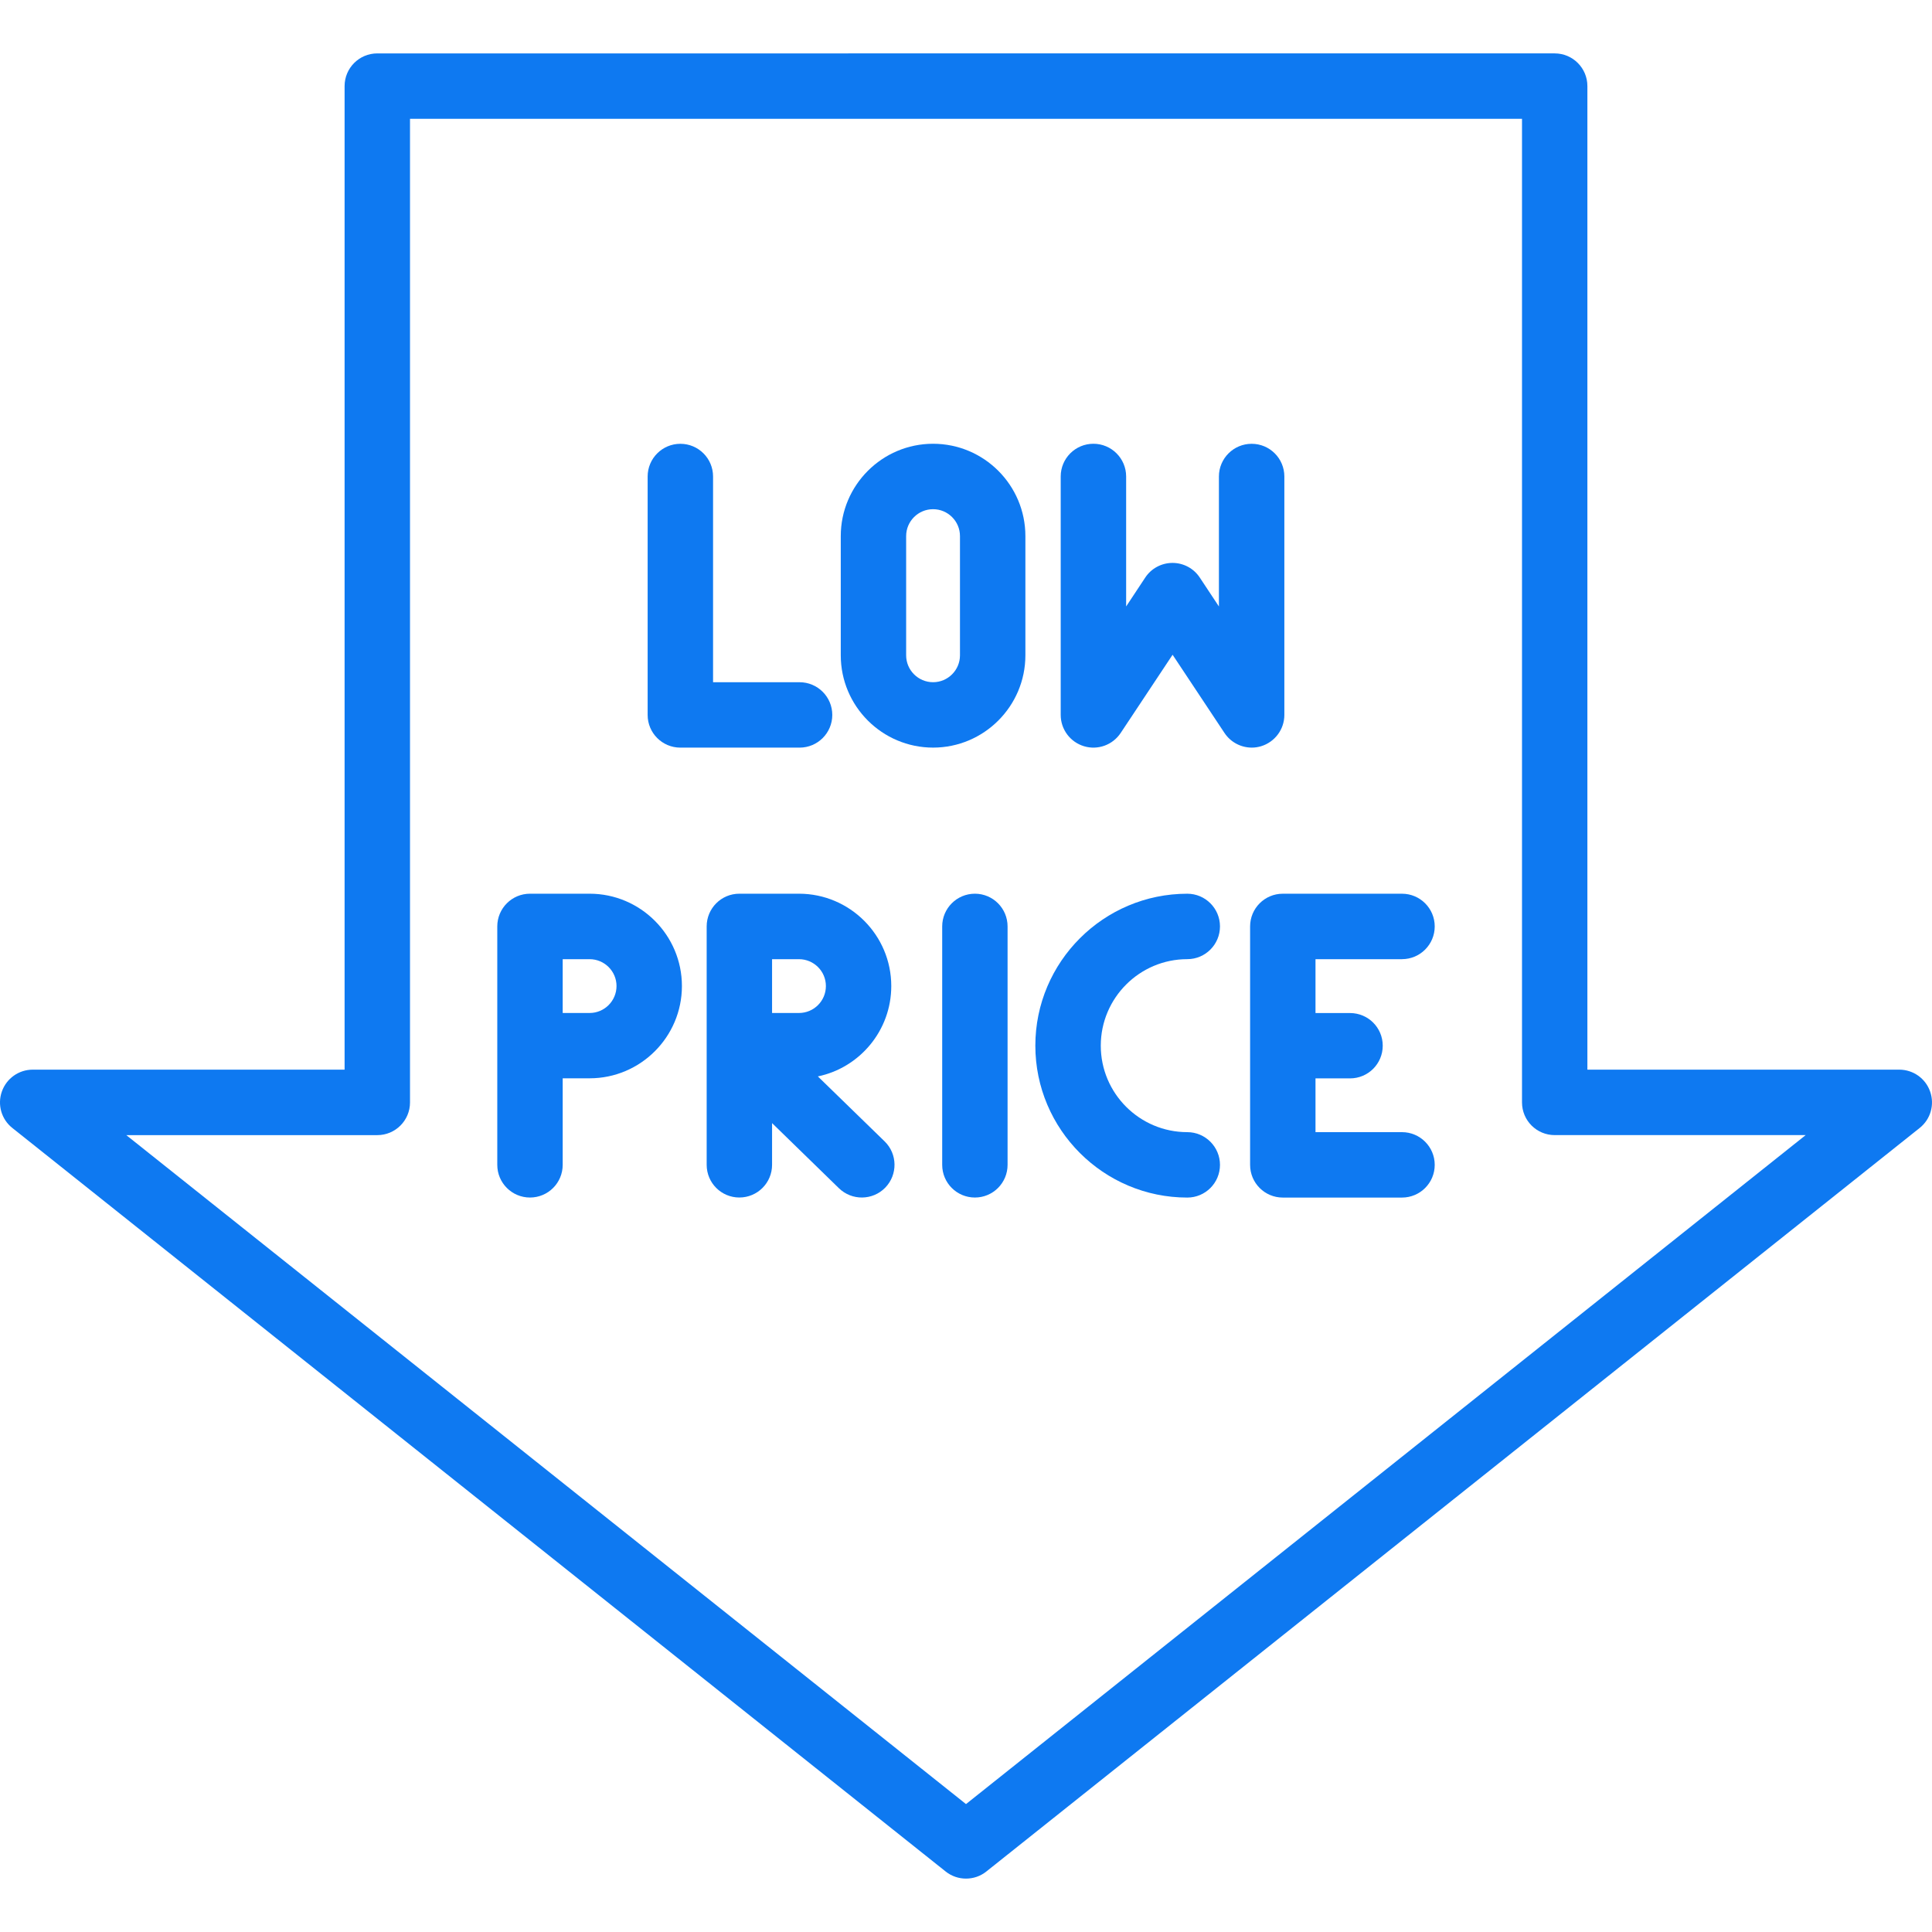
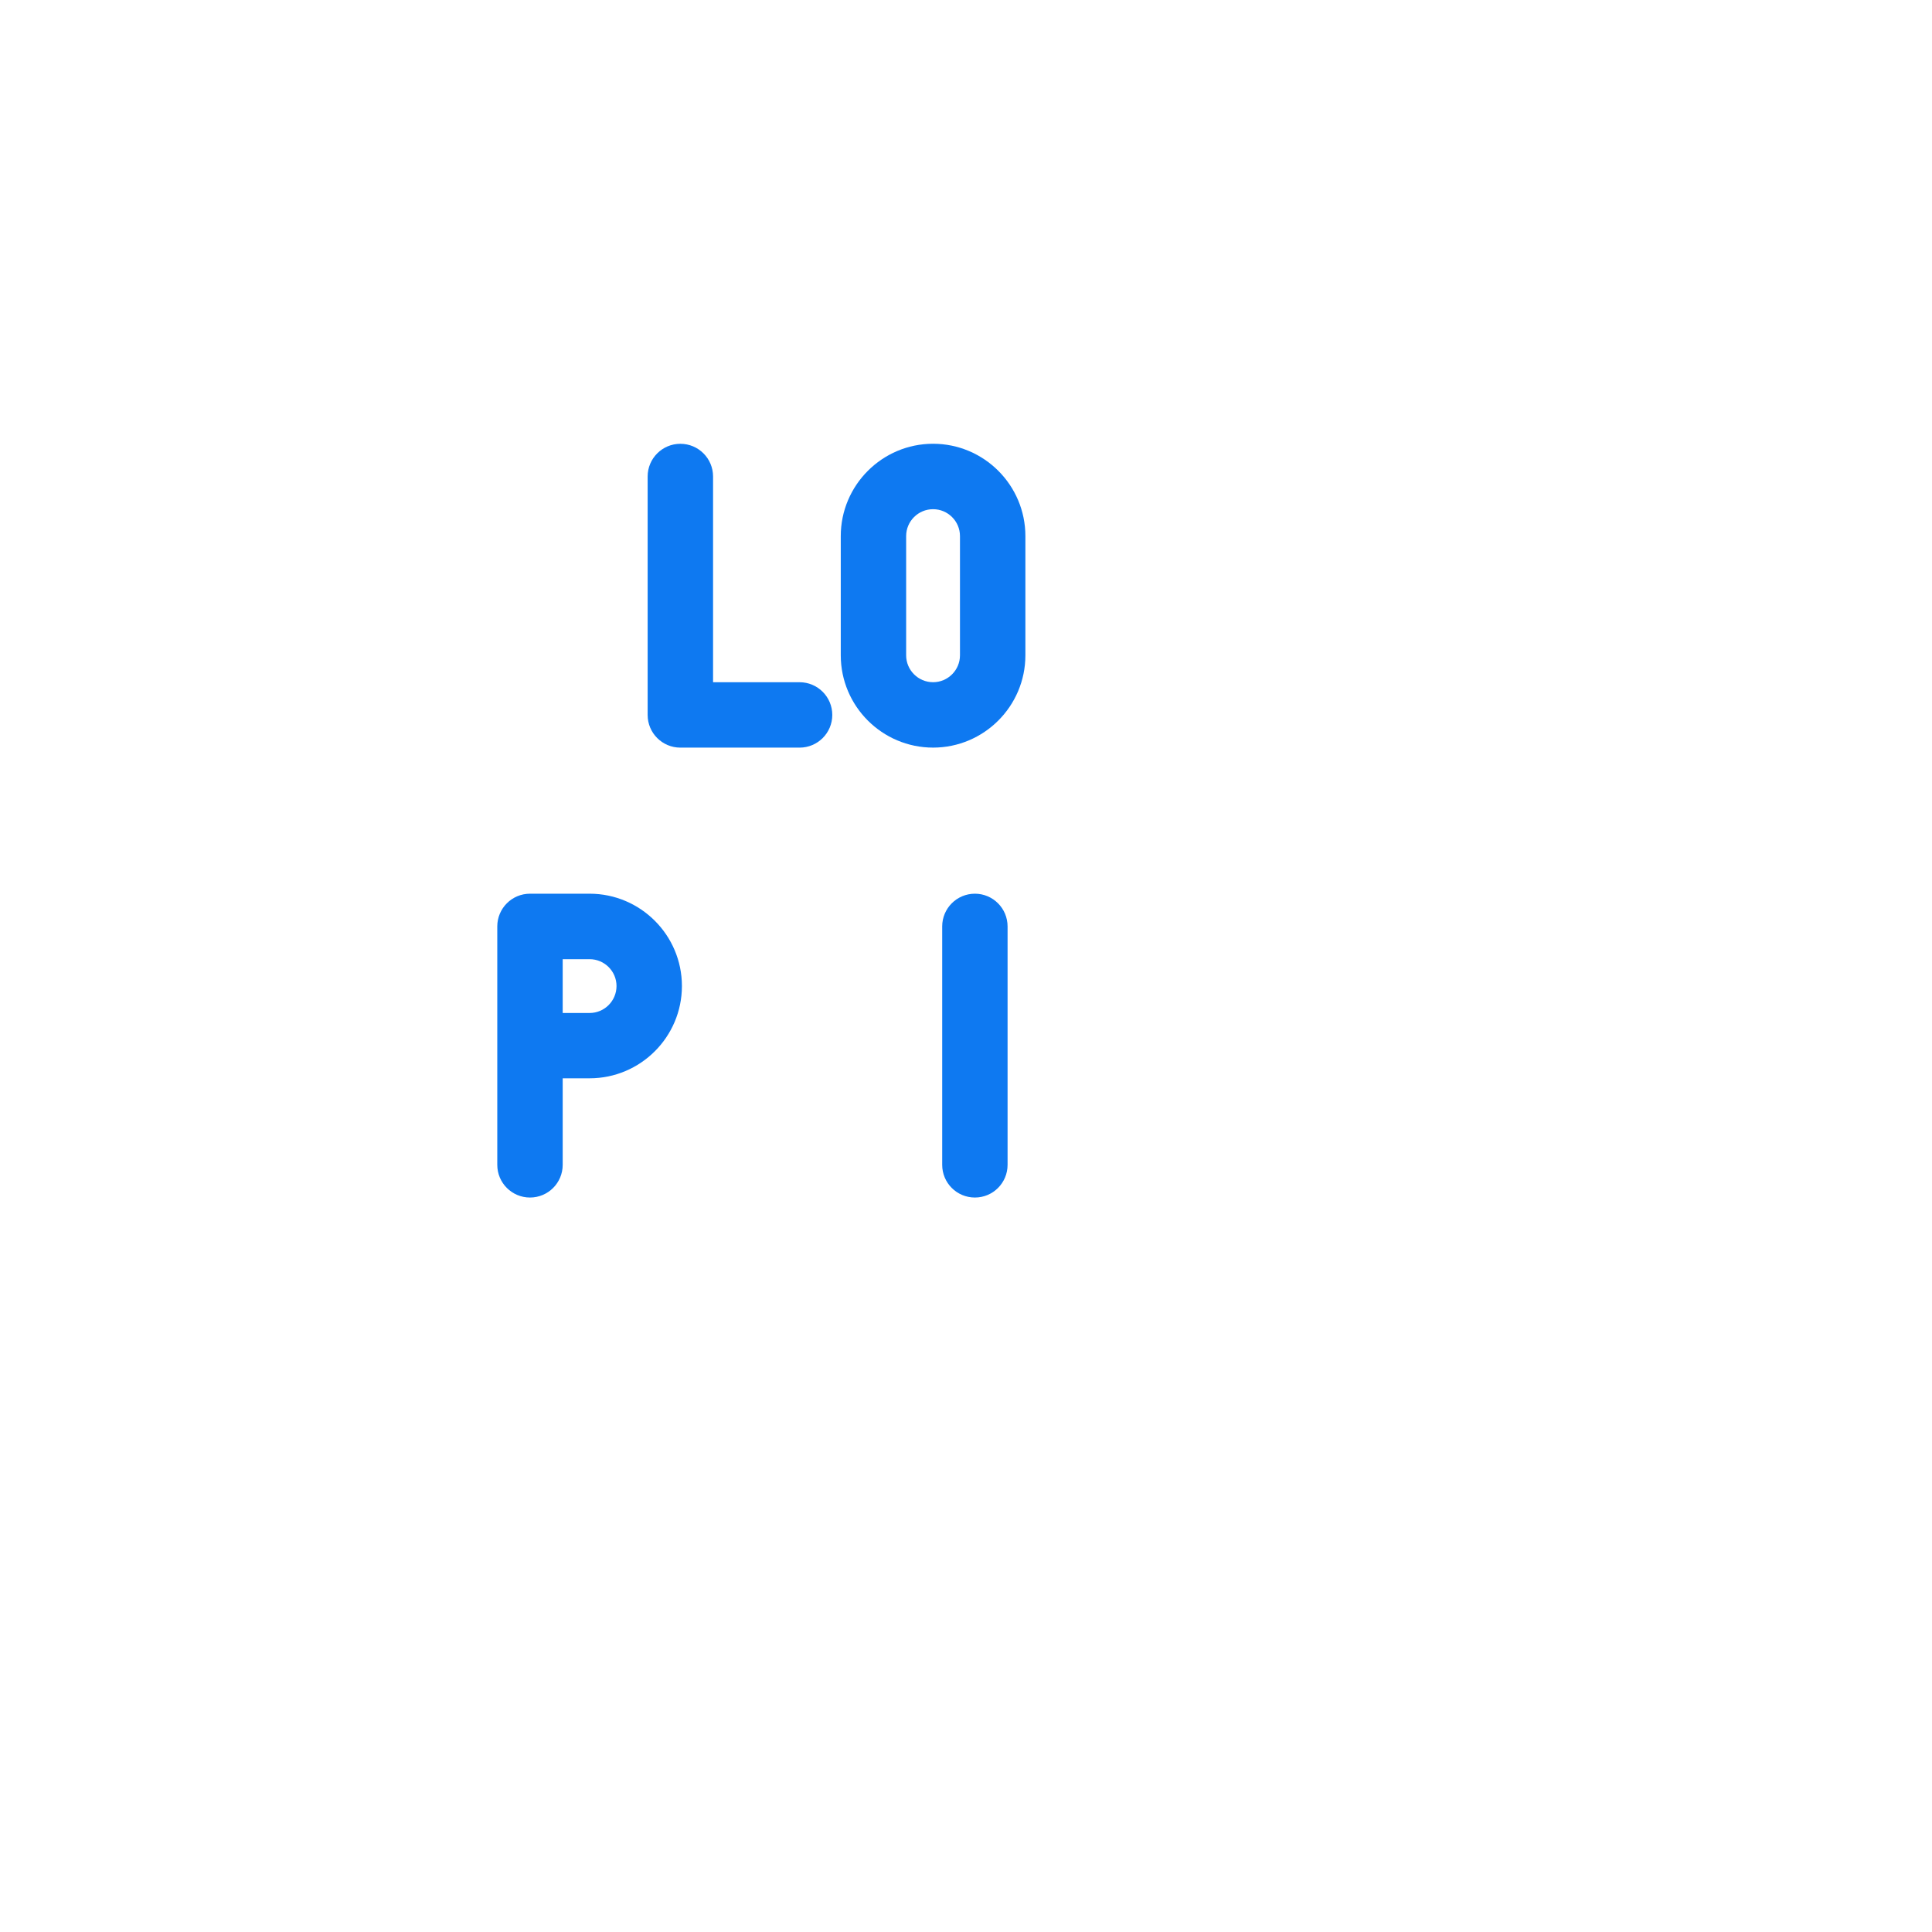
<svg xmlns="http://www.w3.org/2000/svg" version="1.1" id="Capa_1" x="0px" y="0px" width="100px" height="100px" viewBox="0 0 100 100" xml:space="preserve">
  <g>
-     <path fill="#0E79F1" d="M99.904,56.502c-0.235-0.682-0.879-1.137-1.598-1.137H82.163V4.456c0-0.935-0.759-1.692-1.692-1.692H19.529 c-0.936,0-1.693,0.758-1.693,1.692v50.909H1.693c-0.719,0-1.361,0.455-1.598,1.137c-0.238,0.68-0.021,1.434,0.543,1.881 l48.307,38.484c0.31,0.248,0.682,0.369,1.055,0.369c0.374,0,0.746-0.121,1.055-0.369l48.307-38.484 C99.925,57.936,100.143,57.182,99.904,56.502z M50,93.379L6.537,58.754h12.992c0.935,0,1.693-0.758,1.693-1.691V6.15h57.557v50.911 c0,0.937,0.758,1.692,1.693,1.692h12.989L50,93.379z" />
    <path fill="#0E79F1" d="M35.215,38.697h6.171c0.935,0,1.693-0.758,1.693-1.692c0-0.936-0.759-1.693-1.693-1.693h-4.478V24.663 c0-0.935-0.758-1.692-1.693-1.692s-1.693,0.759-1.693,1.692v12.341C33.521,37.939,34.279,38.697,35.215,38.697z" />
-     <path fill="#0E79F1" d="M65.273,38.625c0.715-0.217,1.205-0.876,1.205-1.621V24.663c0-0.935-0.758-1.692-1.693-1.692 s-1.694,0.759-1.694,1.692v6.728L62.1,29.894c-0.313-0.475-0.845-0.758-1.41-0.758s-1.1,0.283-1.412,0.758l-0.989,1.496v-6.728 c0-0.935-0.761-1.693-1.694-1.693c-0.938,0-1.693,0.76-1.693,1.693v12.342c0,0.745,0.488,1.404,1.207,1.621 c0.713,0.215,1.482-0.063,1.897-0.686l2.687-4.049l2.687,4.049c0.319,0.48,0.854,0.757,1.411,0.757 C64.945,38.697,65.111,38.674,65.273,38.625z" />
    <path fill="#0E79F1" d="M48.296,22.969c-2.635,0-4.778,2.146-4.778,4.779v6.17c0,2.636,2.145,4.778,4.778,4.778 c2.634,0,4.778-2.145,4.778-4.778v-6.17C53.074,25.113,50.932,22.969,48.296,22.969z M49.688,33.918 c0,0.769-0.625,1.393-1.392,1.393c-0.769,0-1.394-0.624-1.394-1.393v-6.17c0-0.768,0.625-1.392,1.394-1.392 c0.767,0,1.392,0.624,1.392,1.392V33.918z" />
-     <path fill="#0E79F1" d="M72.568,49.646c0.936,0,1.693-0.761,1.693-1.694c0-0.936-0.76-1.693-1.693-1.693h-6.172 c-0.935,0-1.691,0.759-1.691,1.693v12.341c0,0.938,0.759,1.693,1.691,1.693h6.172c0.936,0,1.693-0.758,1.693-1.693 s-0.76-1.693-1.693-1.693H68.09v-2.783h1.787c0.938,0,1.693-0.756,1.693-1.693c0-0.934-0.756-1.689-1.693-1.689H68.09v-2.786h4.479 V49.646z" />
    <path fill="#0E79F1" d="M50.461,46.258c-0.936,0-1.693,0.759-1.693,1.693v12.341c0,0.937,0.758,1.692,1.693,1.692 c0.936,0,1.691-0.758,1.691-1.692v-12.34C52.152,47.017,51.396,46.258,50.461,46.258z" />
-     <path fill="#0E79F1" d="M61.455,49.646c0.934,0,1.691-0.761,1.691-1.694c0-0.936-0.76-1.693-1.691-1.693 c-4.336,0-7.866,3.528-7.866,7.863c0,4.336,3.53,7.864,7.866,7.864c0.934,0,1.691-0.758,1.691-1.692s-0.76-1.694-1.691-1.694 c-2.471,0-4.479-2.007-4.479-4.478C56.979,51.654,58.984,49.646,61.455,49.646z" />
    <path fill="#0E79F1" d="M30.518,46.258h-3.086c-0.935,0-1.693,0.759-1.693,1.693v12.341c0,0.937,0.76,1.692,1.693,1.692 c0.937,0,1.693-0.758,1.693-1.692v-4.479h1.393c2.635,0,4.778-2.144,4.778-4.776C35.296,48.403,33.152,46.258,30.518,46.258z M30.518,52.432h-1.393v-2.785h1.393c0.768,0,1.393,0.624,1.393,1.391C31.909,51.809,31.284,52.432,30.518,52.432z" />
-     <path fill="#0E79F1" d="M42.332,55.715c2.167-0.449,3.8-2.377,3.8-4.678c0-2.635-2.144-4.779-4.778-4.779h-3.086 c-0.935,0-1.691,0.759-1.691,1.693v6.158c0,0.006,0,0.016,0,0.023v6.158c0,0.938,0.758,1.693,1.691,1.693 c0.938,0,1.694-0.758,1.694-1.693v-2.158l3.461,3.371c0.671,0.652,1.743,0.639,2.396-0.029c0.652-0.67,0.64-1.744-0.031-2.396 L42.332,55.715z M39.962,52.432v-2.785h1.392c0.769,0,1.394,0.624,1.394,1.391c0,0.771-0.625,1.394-1.394,1.394H39.962 L39.962,52.432z" />
  </g>
</svg>